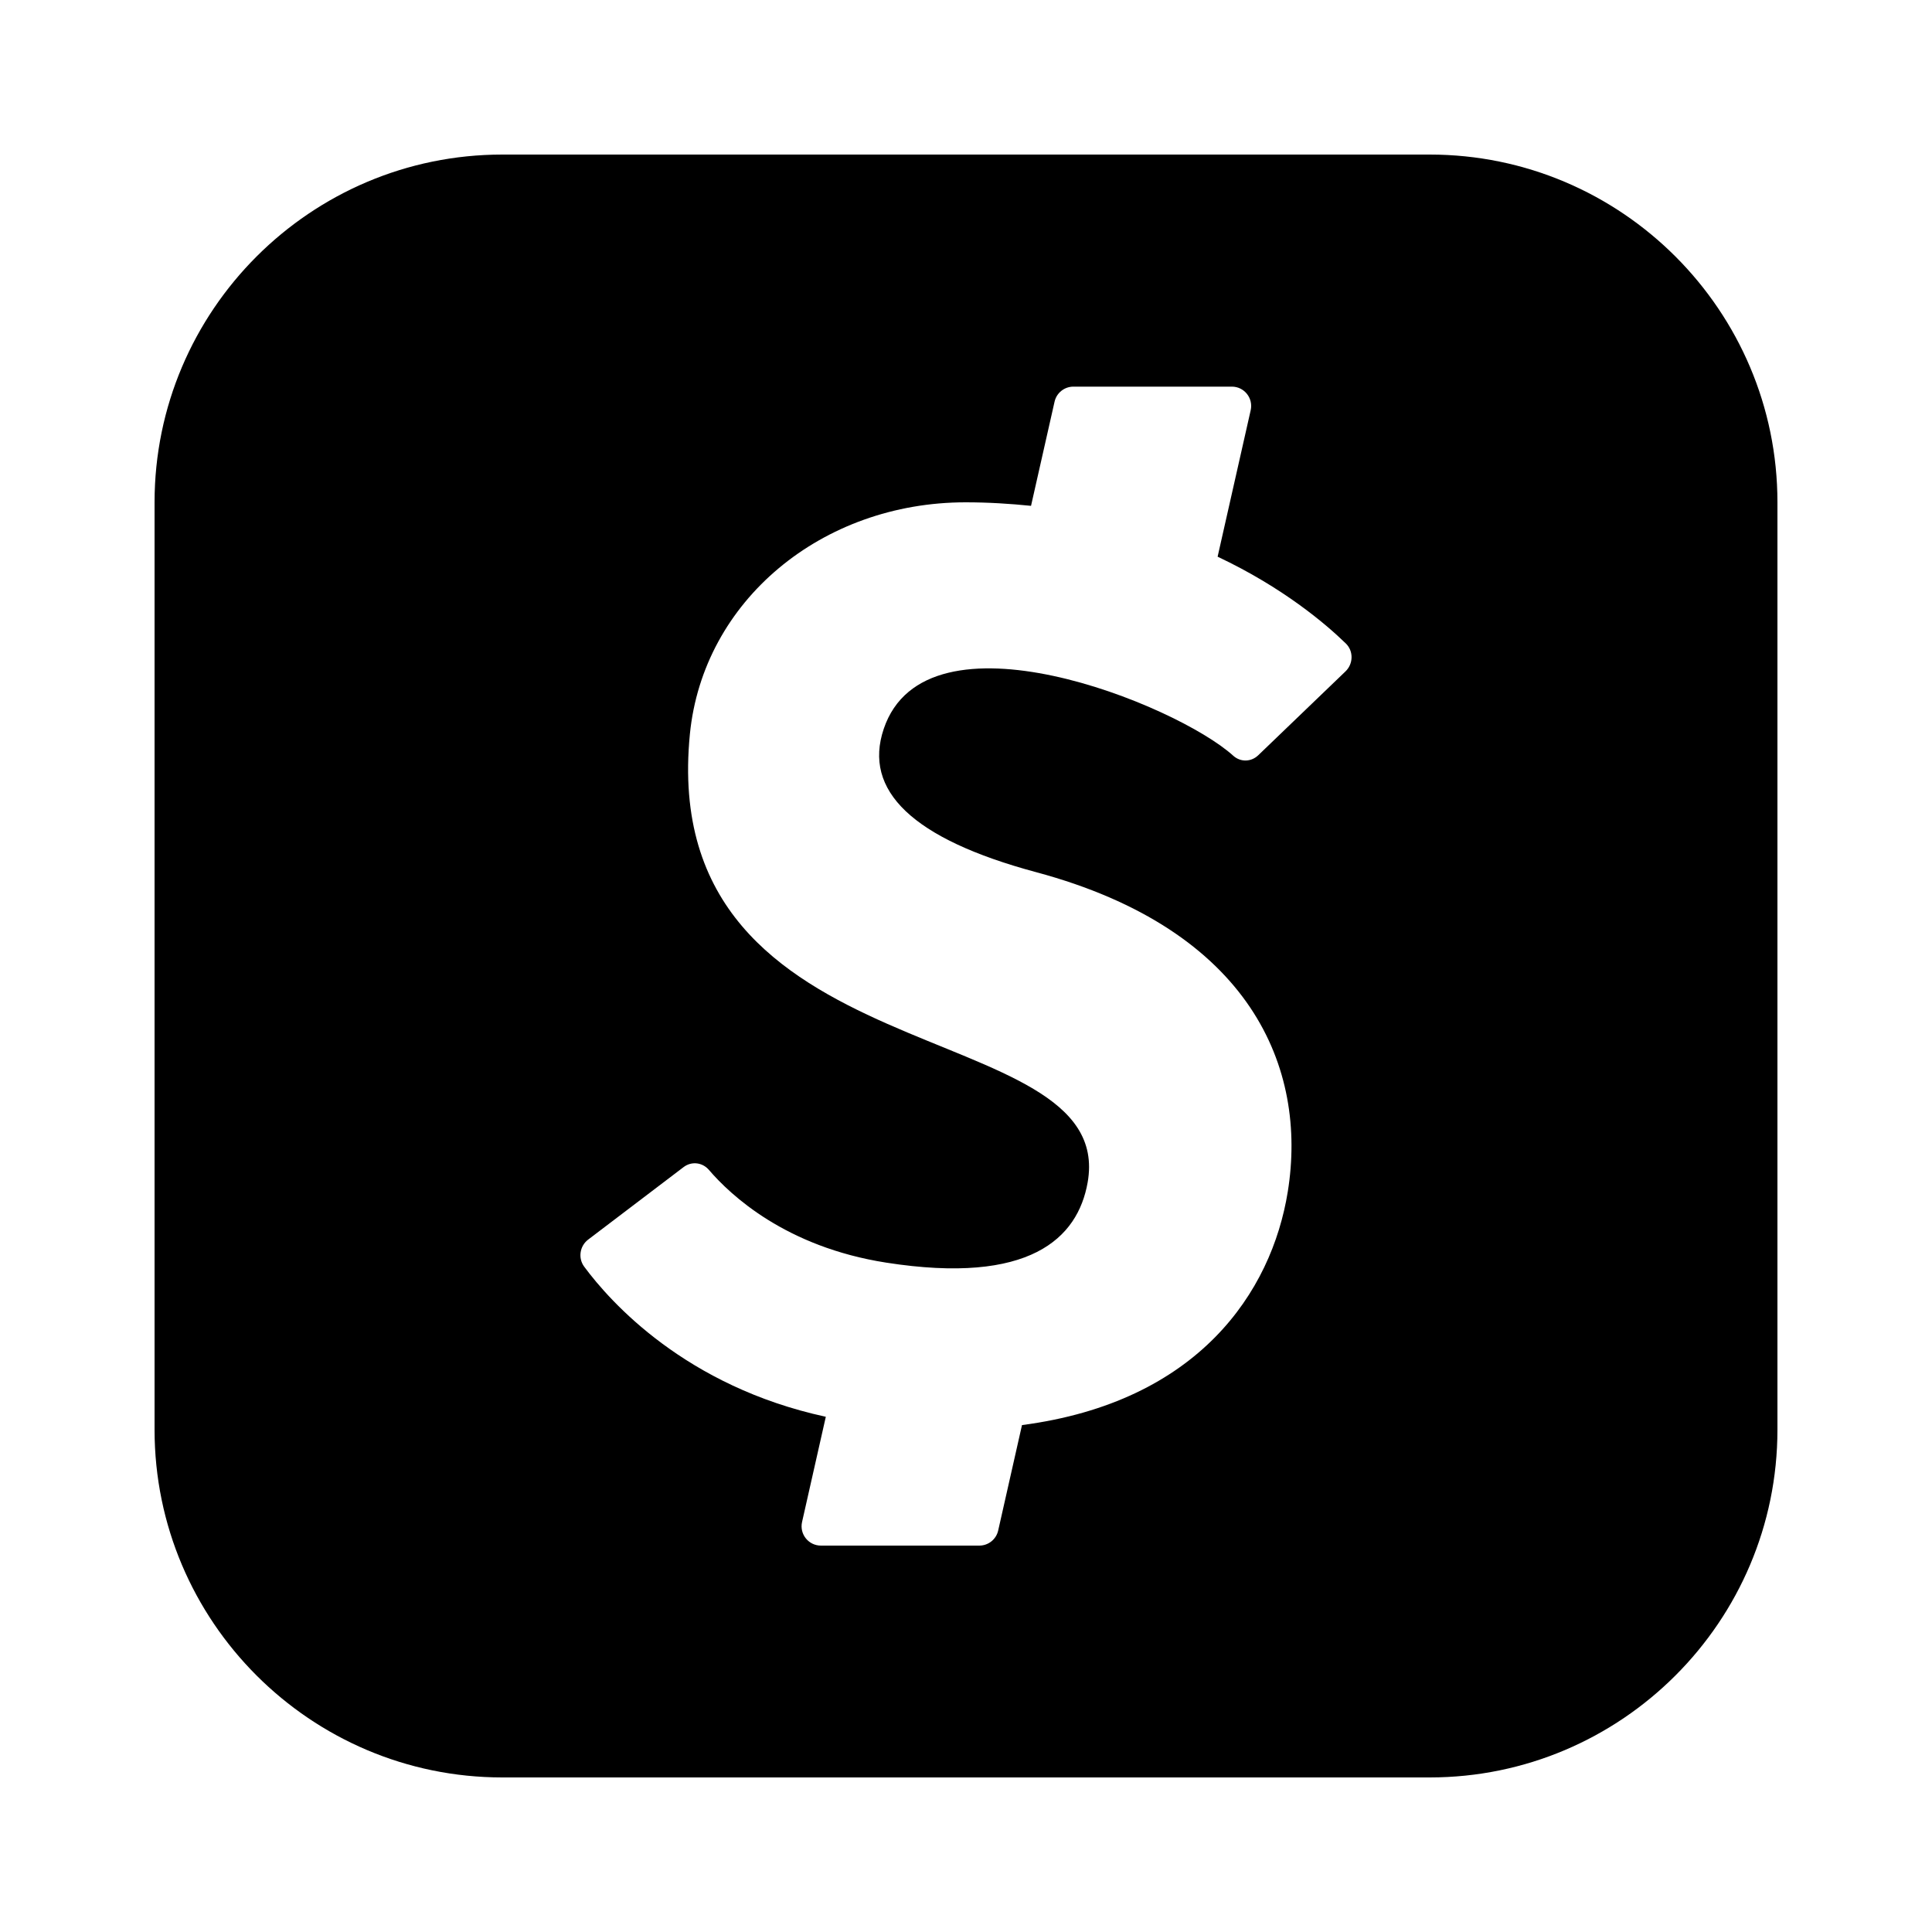
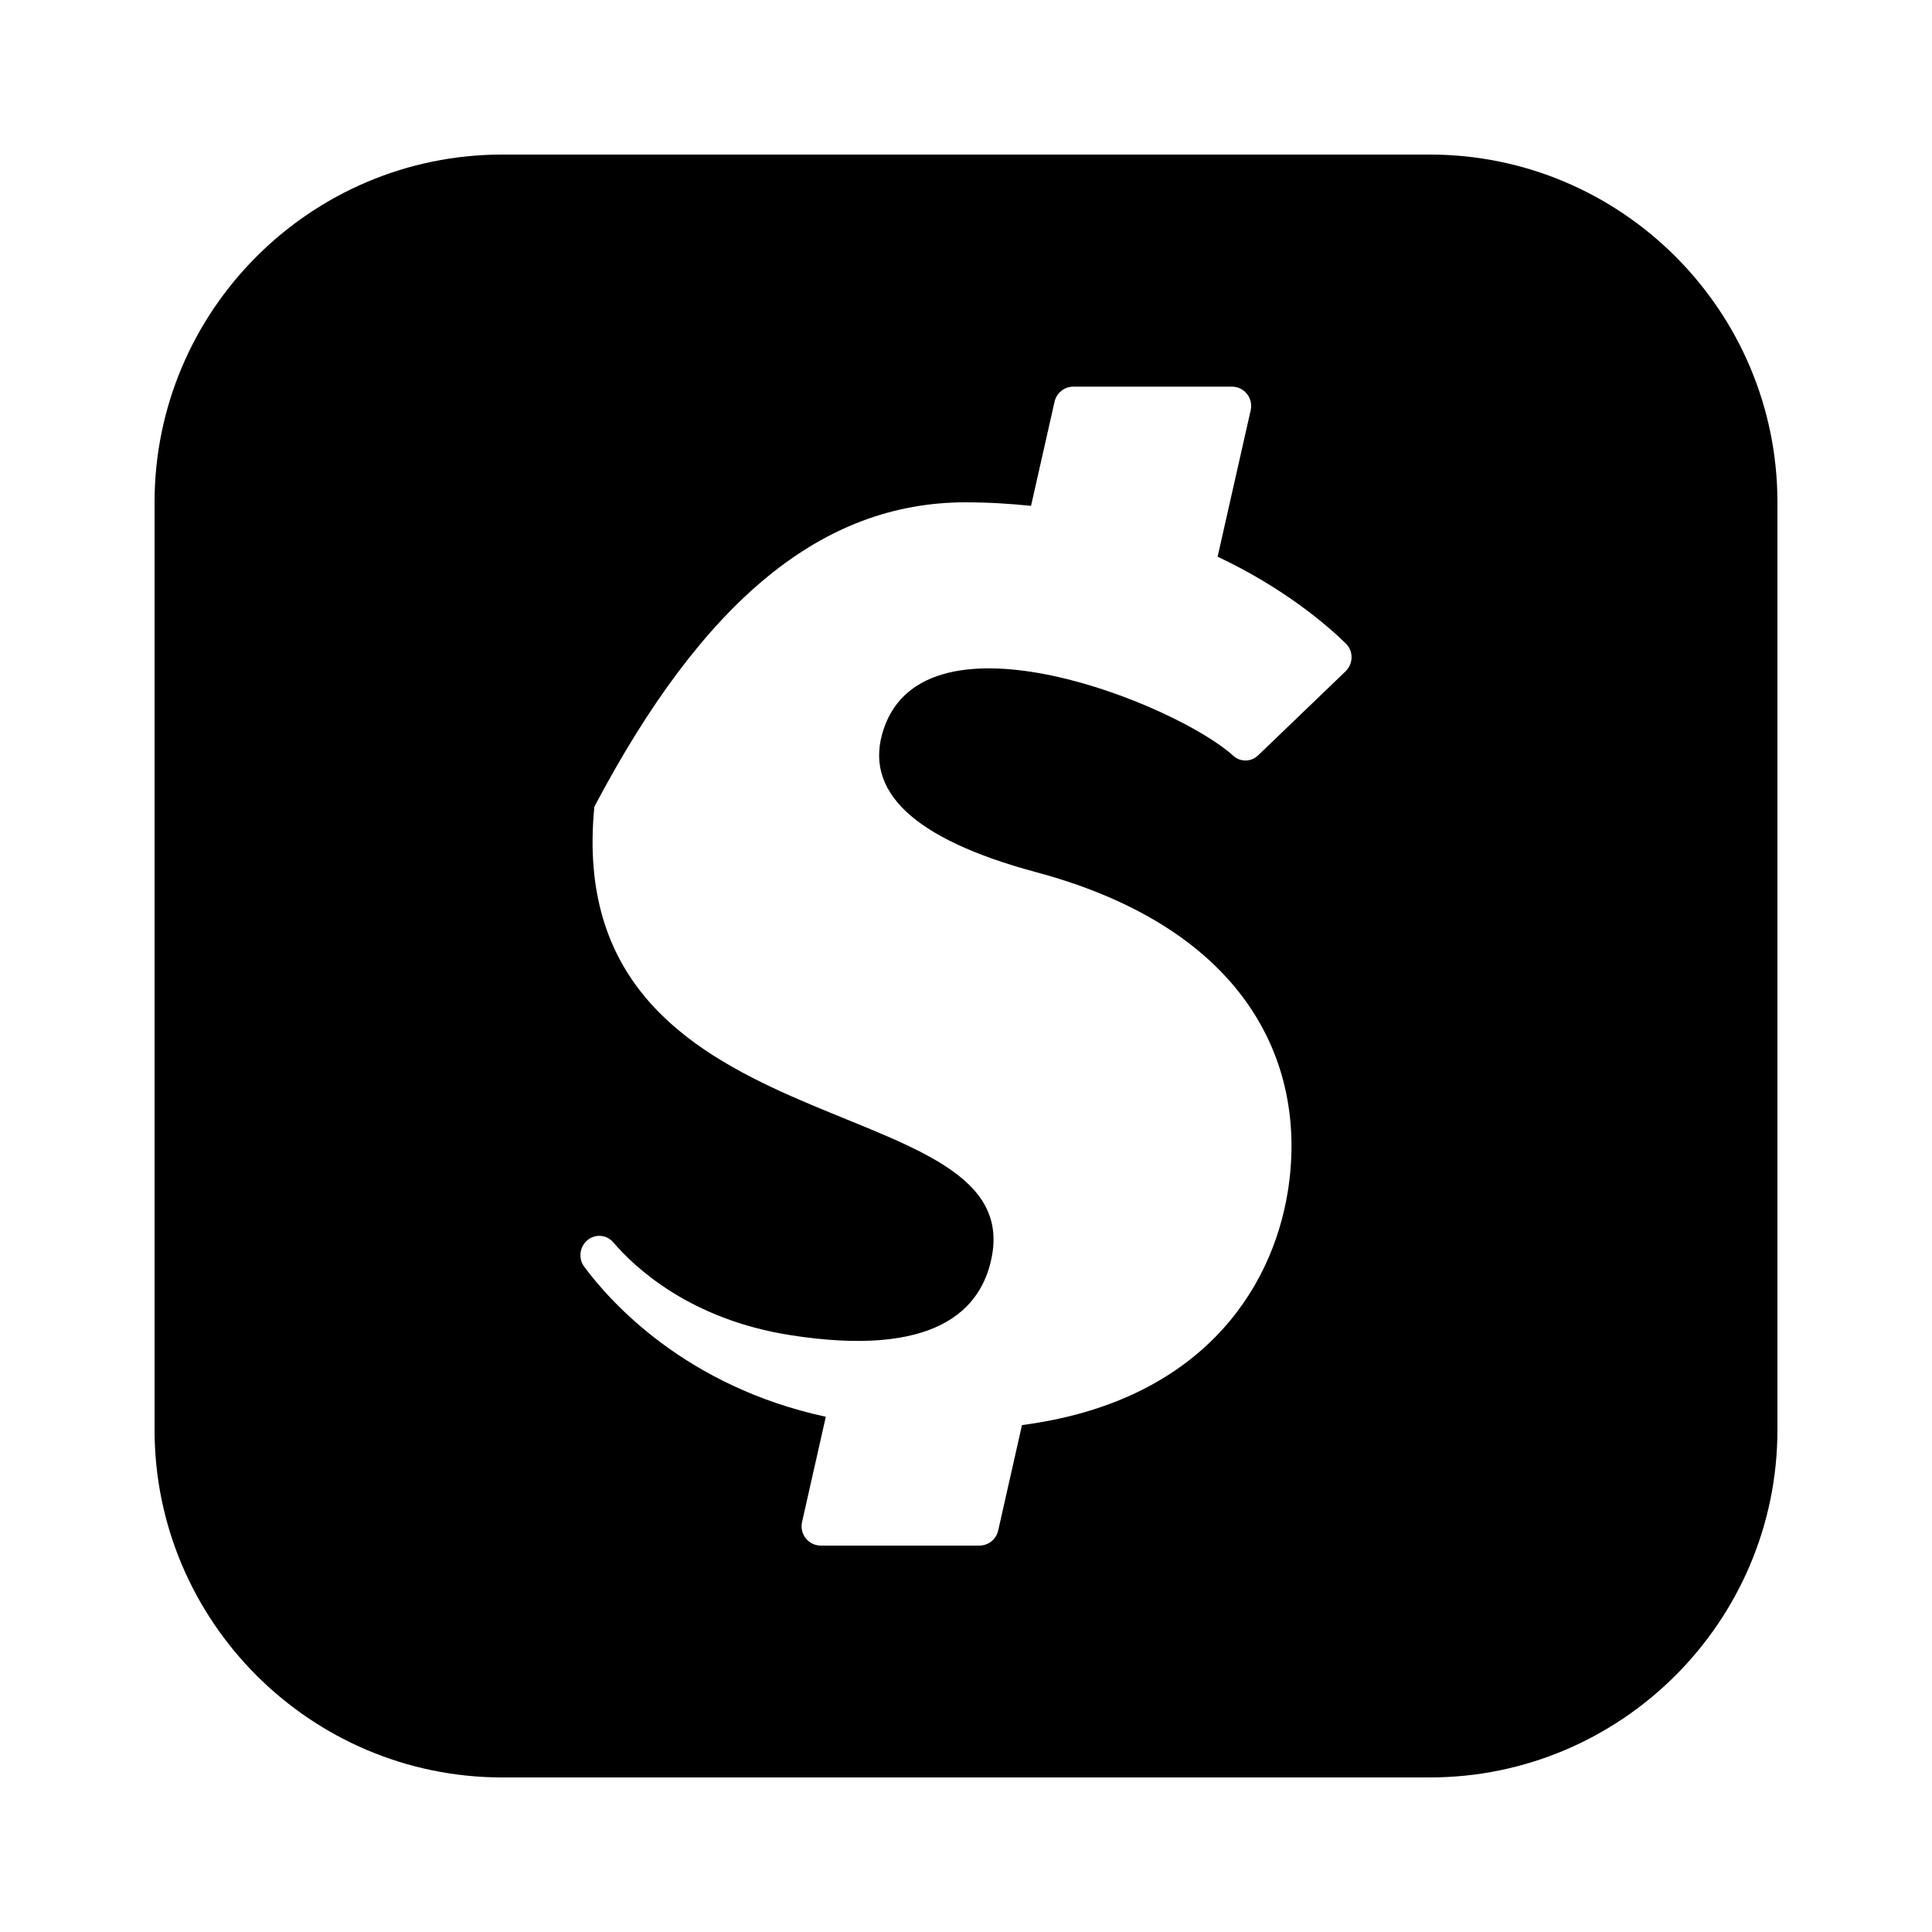
<svg xmlns="http://www.w3.org/2000/svg" viewBox="0 0 50 50" width="50px" height="50px">
-   <path d="M37,4H13c-4.963,0-9,4.038-9,9v24c0,4.962,4.037,9,9,9h24c4.963,0,9-4.038,9-9V13C46,8.038,41.963,4,37,4z M34.821,17.376 l-2.258,2.17c-0.183,0.176-0.459,0.182-0.647,0.012c-1.466-1.329-7.947-3.95-9.045-0.695c-0.538,1.593,0.737,2.847,3.942,3.708 c5.57,1.497,7.028,5.078,6.515,8.267c-0.418,2.601-2.317,5.446-6.879,6.043l-0.616,2.728C25.782,39.838,25.579,40,25.345,40h-4.1 c-0.321,0-0.558-0.297-0.488-0.61l0.615-2.724c-3.624-0.784-5.575-2.967-6.254-3.886c-0.163-0.221-0.114-0.534,0.103-0.699 l2.472-1.878c0.205-0.155,0.486-0.122,0.654,0.074c0.559,0.652,1.986,1.994,4.589,2.4c3.71,0.579,4.956-0.625,5.212-2.075 c0.782-4.423-11.173-2.654-10.294-11.602C18.195,15.543,21.274,13,24.989,13c0.593,0,1.154,0.036,1.694,0.091l0.609-2.695 c0.051-0.228,0.254-0.39,0.488-0.39h4.1c0.321,0,0.558,0.297,0.488,0.61l-0.856,3.791c1.693,0.799,2.797,1.739,3.319,2.247 C35.033,16.851,35.025,17.18,34.821,17.376z" />
+   <path d="M37,4H13c-4.963,0-9,4.038-9,9v24c0,4.962,4.037,9,9,9h24c4.963,0,9-4.038,9-9V13C46,8.038,41.963,4,37,4z M34.821,17.376 l-2.258,2.17c-0.183,0.176-0.459,0.182-0.647,0.012c-1.466-1.329-7.947-3.95-9.045-0.695c-0.538,1.593,0.737,2.847,3.942,3.708 c5.57,1.497,7.028,5.078,6.515,8.267c-0.418,2.601-2.317,5.446-6.879,6.043l-0.616,2.728C25.782,39.838,25.579,40,25.345,40h-4.1 c-0.321,0-0.558-0.297-0.488-0.61l0.615-2.724c-3.624-0.784-5.575-2.967-6.254-3.886c-0.163-0.221-0.114-0.534,0.103-0.699 c0.205-0.155,0.486-0.122,0.654,0.074c0.559,0.652,1.986,1.994,4.589,2.4c3.71,0.579,4.956-0.625,5.212-2.075 c0.782-4.423-11.173-2.654-10.294-11.602C18.195,15.543,21.274,13,24.989,13c0.593,0,1.154,0.036,1.694,0.091l0.609-2.695 c0.051-0.228,0.254-0.39,0.488-0.39h4.1c0.321,0,0.558,0.297,0.488,0.61l-0.856,3.791c1.693,0.799,2.797,1.739,3.319,2.247 C35.033,16.851,35.025,17.18,34.821,17.376z" />
</svg>